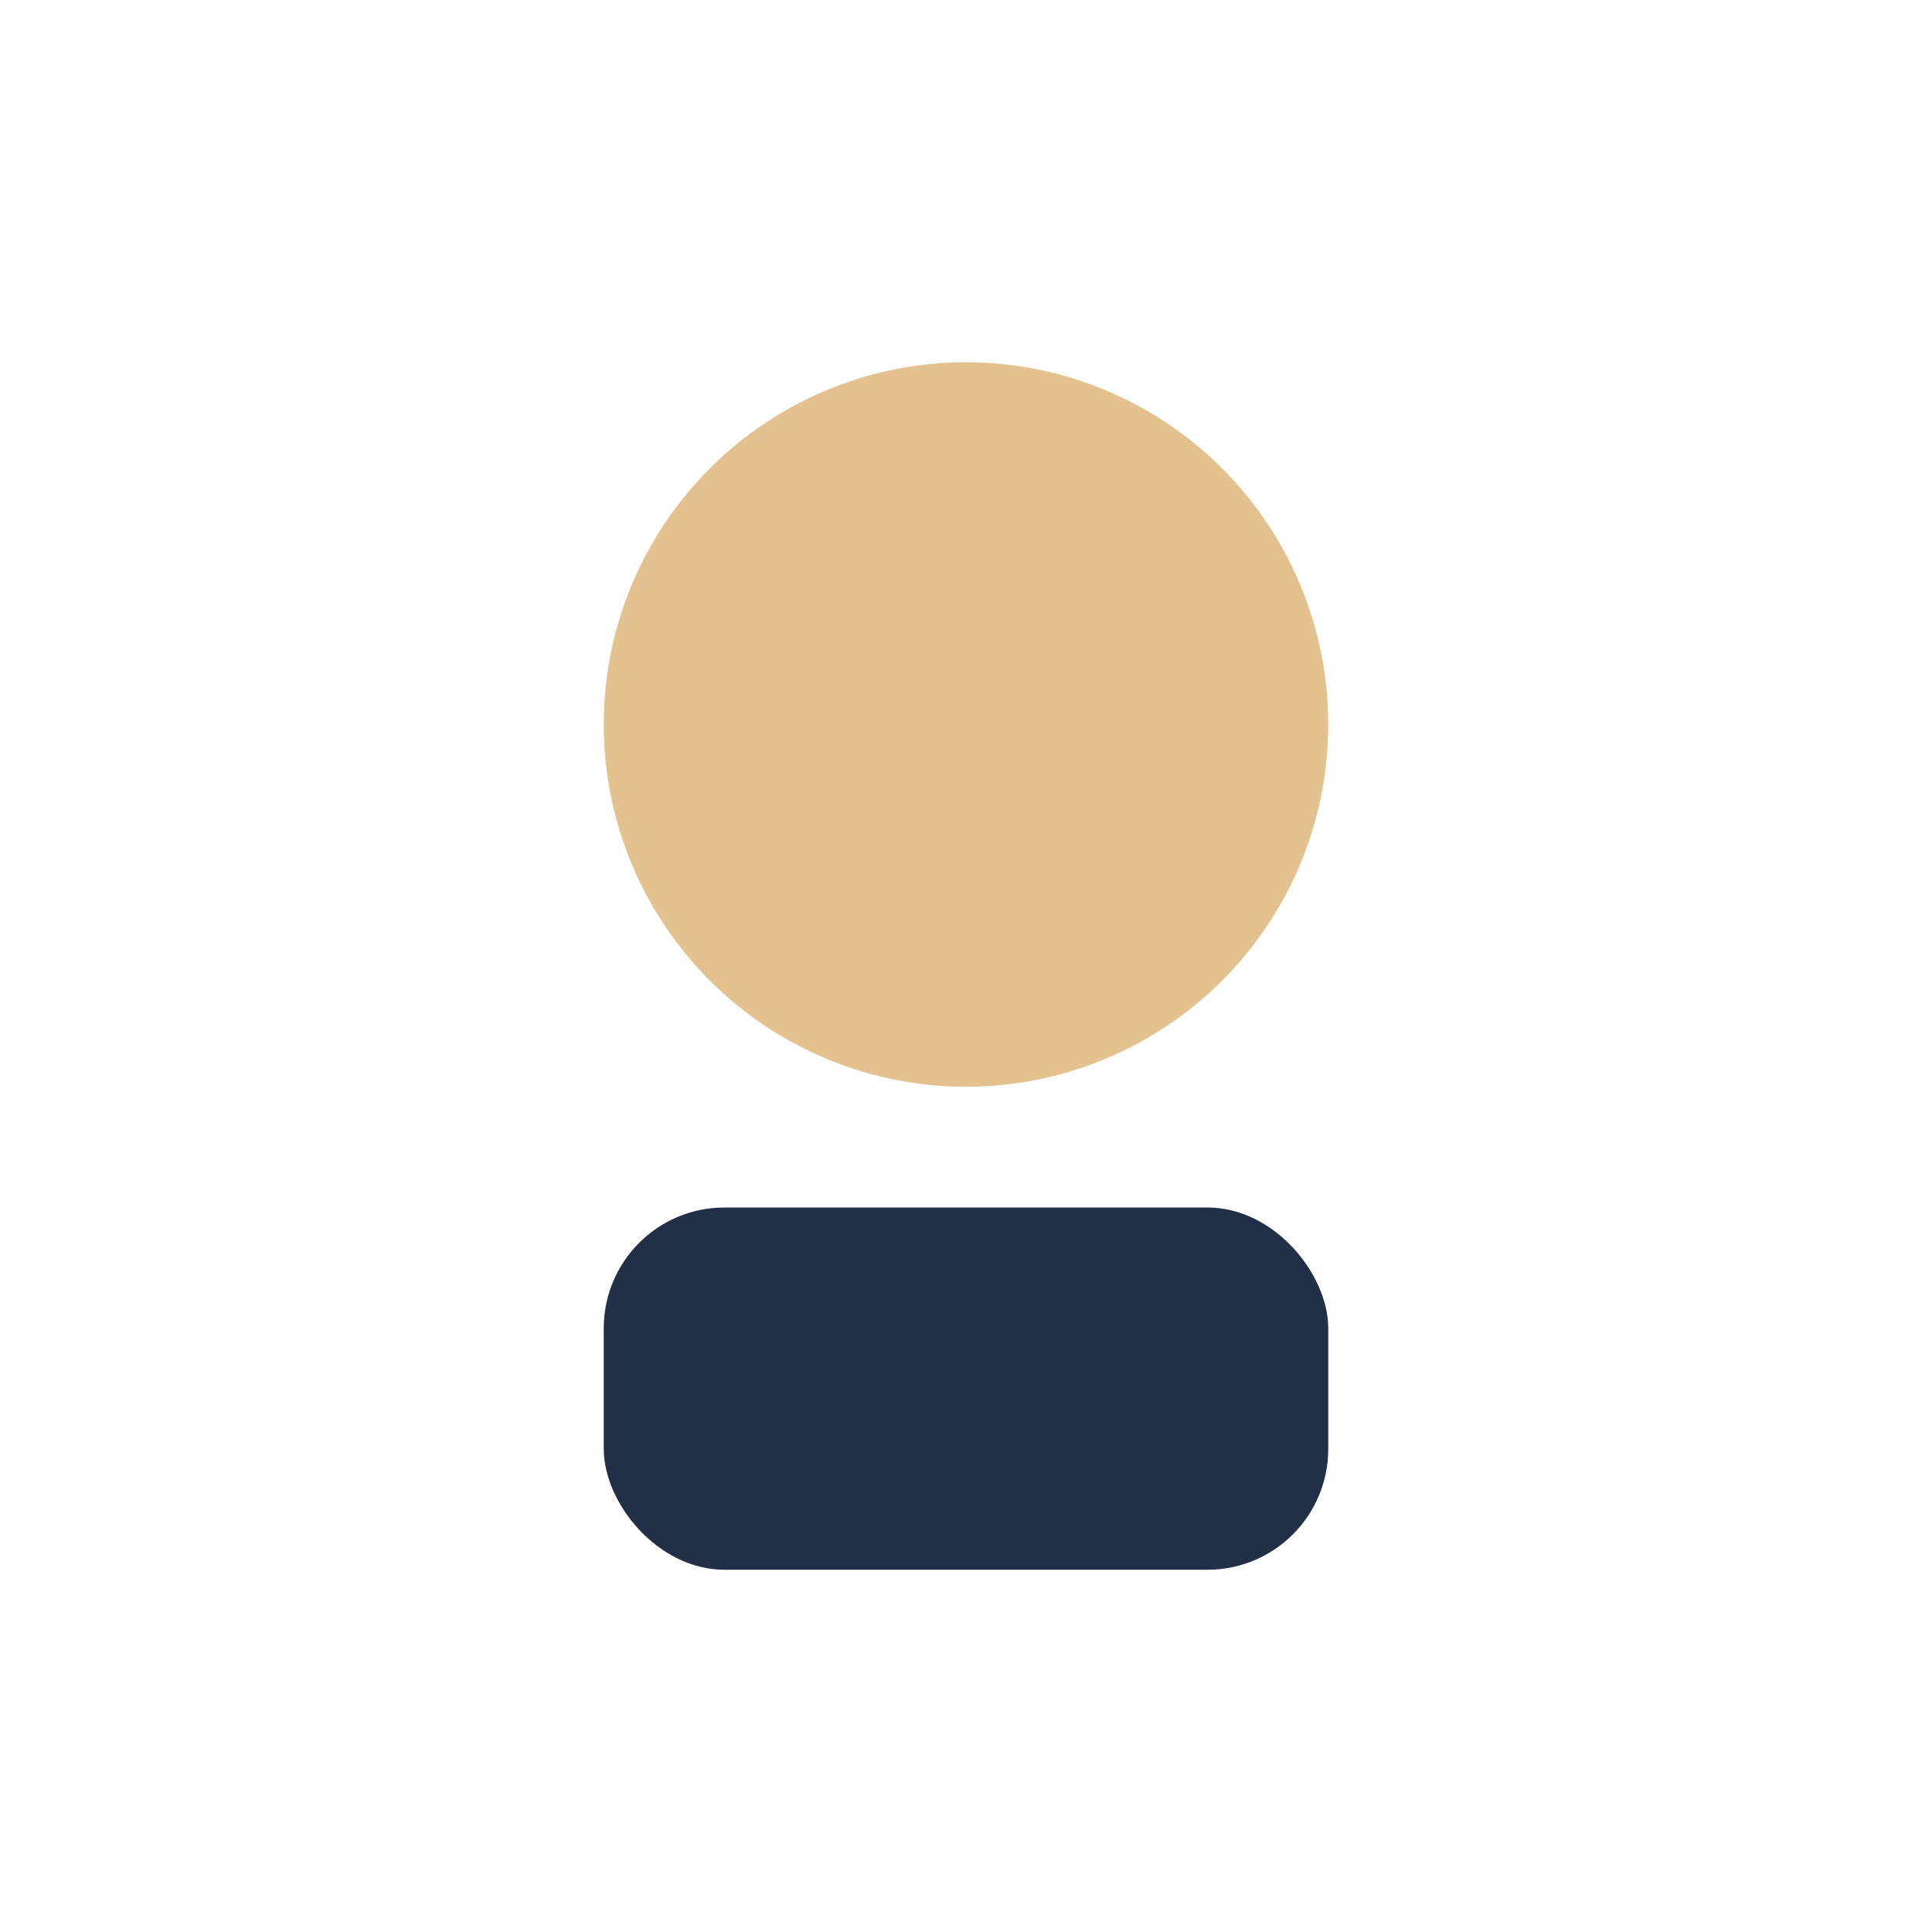
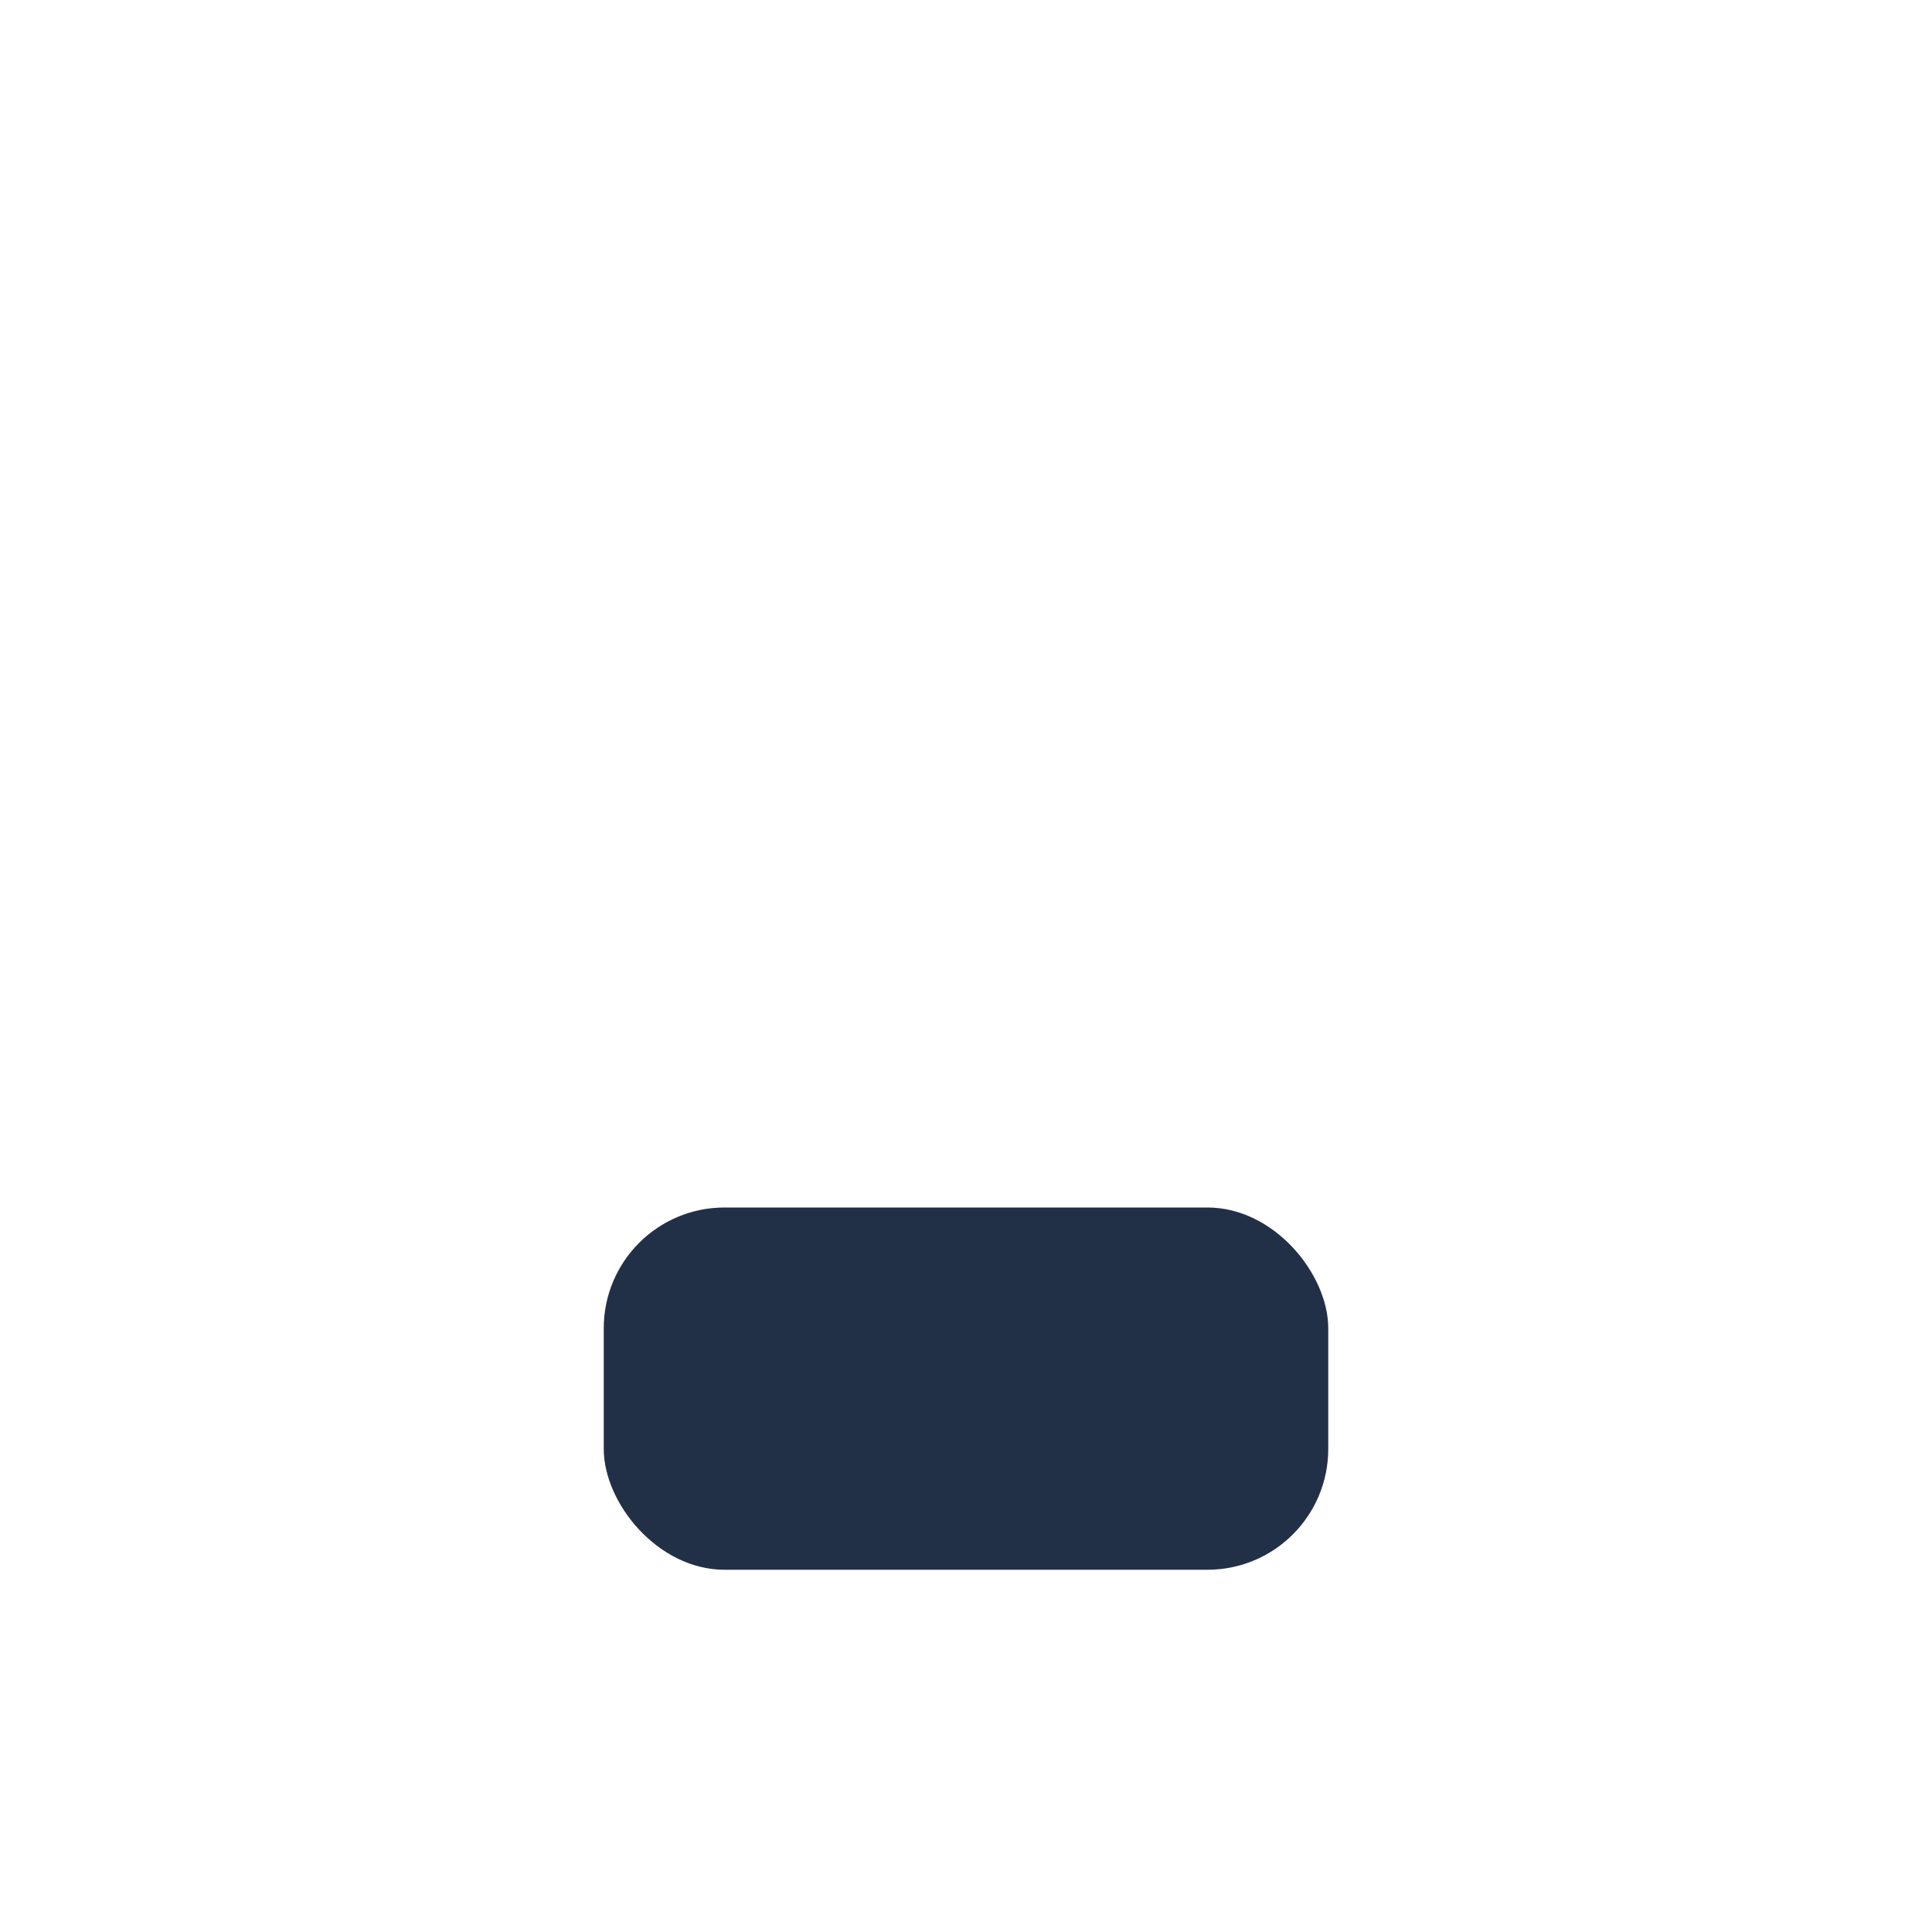
<svg xmlns="http://www.w3.org/2000/svg" width="32" height="32" viewBox="0 0 32 32">
-   <circle cx="16" cy="12" r="6" fill="#E4C28F" />
  <rect x="10" y="20" width="12" height="6" rx="2" fill="#223047" />
</svg>